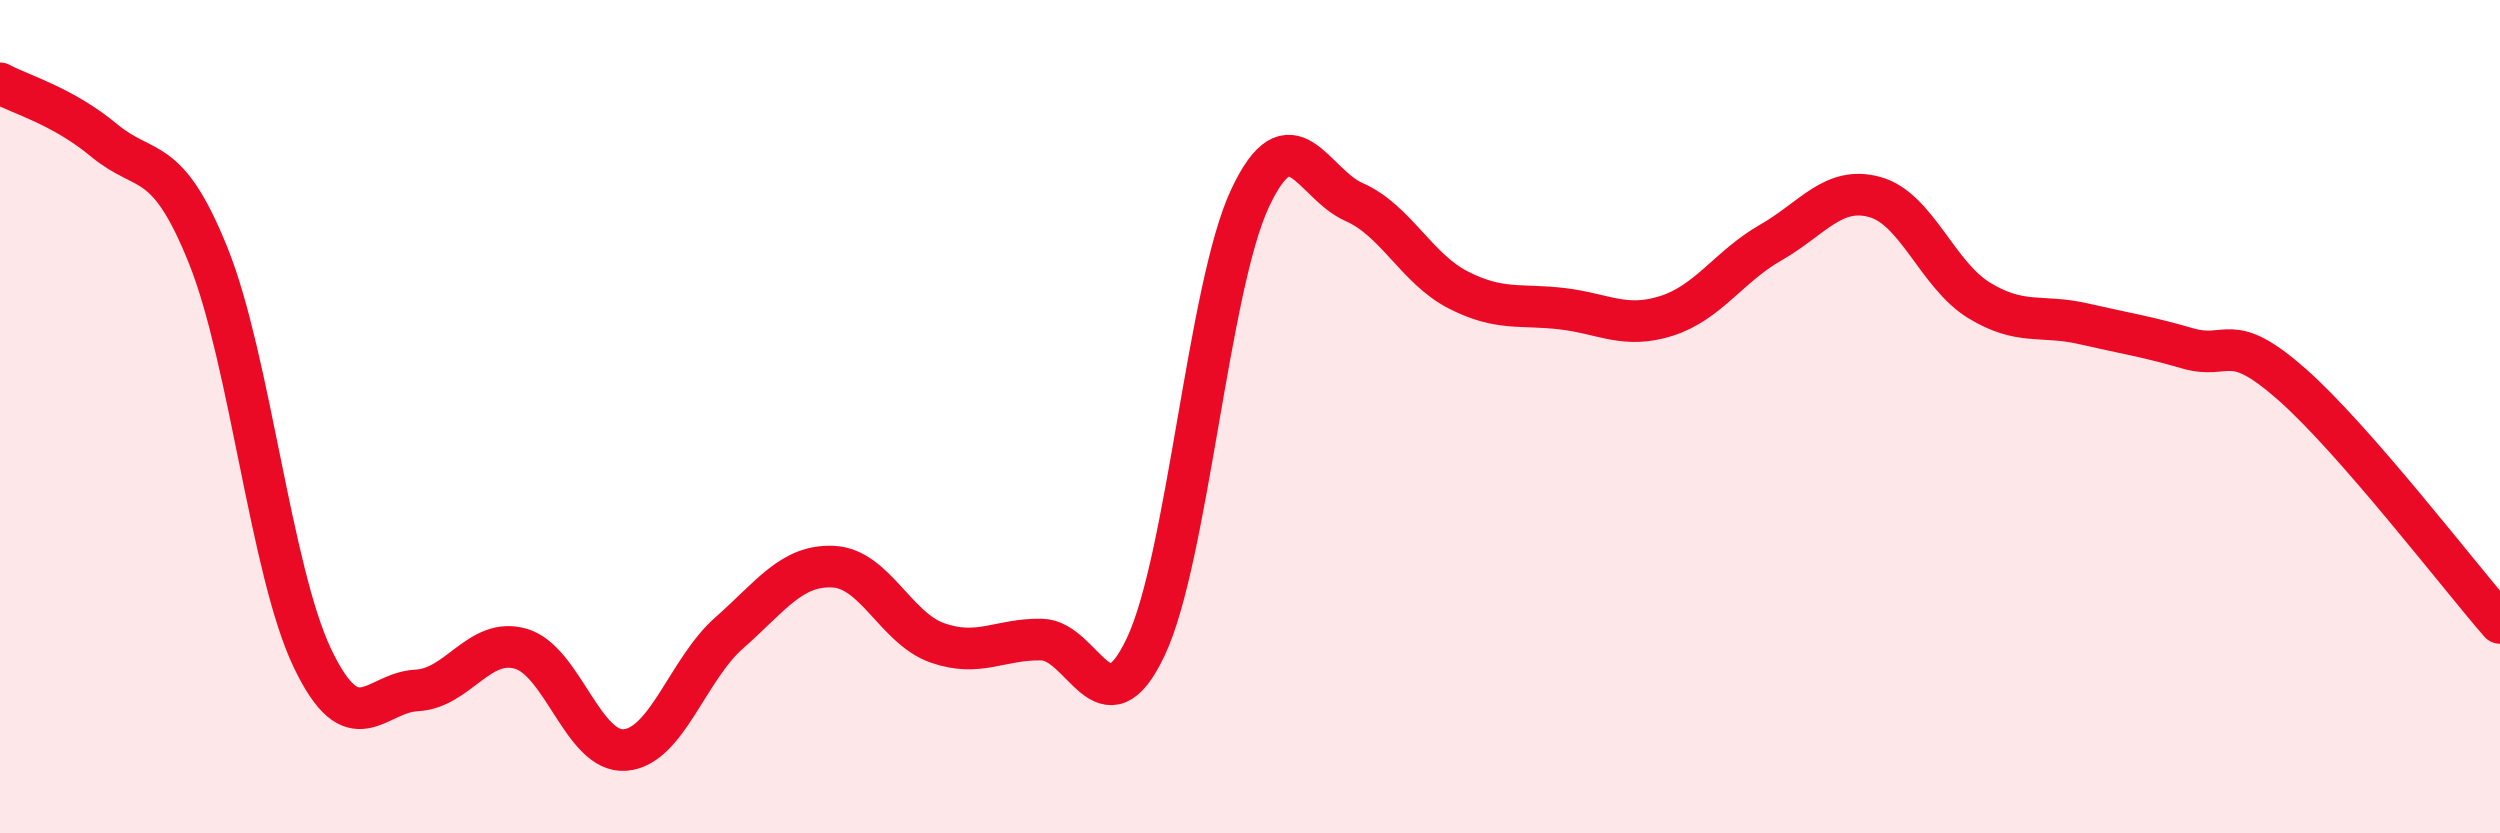
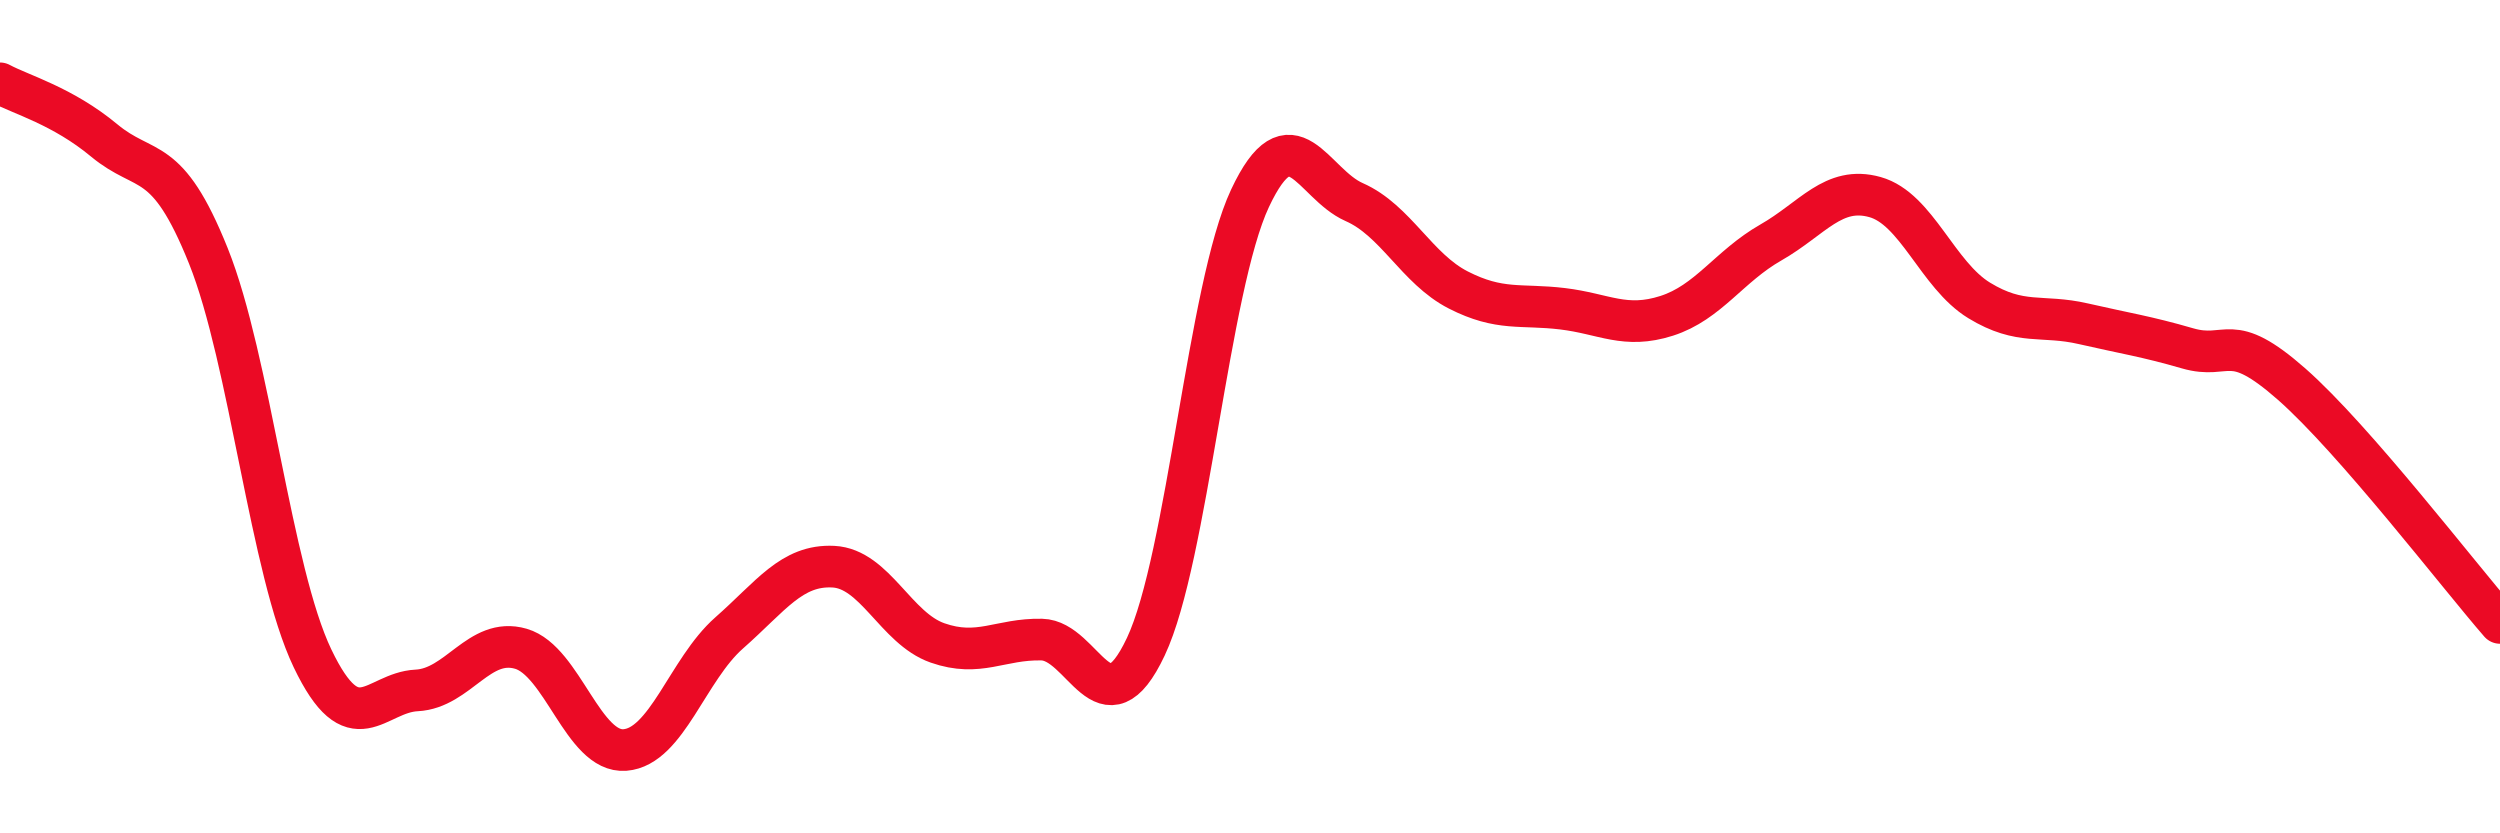
<svg xmlns="http://www.w3.org/2000/svg" width="60" height="20" viewBox="0 0 60 20">
-   <path d="M 0,2 C 0.5,2.27 1.5,2.54 2.5,3.37 C 3.5,4.2 4,3.65 5,6.14 C 6,8.63 6.5,13.71 7.5,15.8 C 8.5,17.89 9,16.62 10,16.57 C 11,16.52 11.5,15.28 12.5,15.57 C 13.5,15.86 14,18.08 15,18 C 16,17.92 16.5,16.07 17.5,15.19 C 18.5,14.31 19,13.55 20,13.6 C 21,13.65 21.5,15.08 22.5,15.43 C 23.5,15.78 24,15.33 25,15.35 C 26,15.37 26.5,17.64 27.5,15.52 C 28.5,13.4 29,6.89 30,4.76 C 31,2.63 31.5,4.41 32.5,4.85 C 33.5,5.29 34,6.45 35,6.96 C 36,7.47 36.5,7.29 37.5,7.41 C 38.5,7.53 39,7.9 40,7.58 C 41,7.26 41.5,6.39 42.5,5.82 C 43.5,5.25 44,4.45 45,4.73 C 46,5.01 46.5,6.6 47.5,7.21 C 48.5,7.82 49,7.54 50,7.77 C 51,8 51.5,8.07 52.5,8.36 C 53.5,8.65 53.5,7.9 55,9.22 C 56.5,10.54 59,13.8 60,14.95L60 20L0 20Z" fill="#EB0A25" opacity="0.1" stroke-linecap="round" stroke-linejoin="round" />
  <path d="M 0,2 C 0.5,2.27 1.5,2.54 2.5,3.37 C 3.5,4.2 4,3.65 5,6.14 C 6,8.63 6.5,13.71 7.5,15.8 C 8.5,17.89 9,16.62 10,16.57 C 11,16.52 11.5,15.28 12.5,15.57 C 13.5,15.86 14,18.08 15,18 C 16,17.92 16.5,16.07 17.5,15.19 C 18.5,14.31 19,13.55 20,13.6 C 21,13.65 21.5,15.08 22.5,15.43 C 23.5,15.78 24,15.33 25,15.35 C 26,15.37 26.5,17.64 27.5,15.52 C 28.5,13.4 29,6.89 30,4.76 C 31,2.63 31.5,4.41 32.5,4.85 C 33.5,5.29 34,6.45 35,6.96 C 36,7.47 36.5,7.29 37.5,7.41 C 38.5,7.53 39,7.9 40,7.58 C 41,7.26 41.5,6.39 42.5,5.82 C 43.5,5.25 44,4.45 45,4.73 C 46,5.01 46.5,6.6 47.5,7.21 C 48.5,7.82 49,7.54 50,7.77 C 51,8 51.5,8.07 52.5,8.36 C 53.5,8.65 53.5,7.9 55,9.22 C 56.5,10.54 59,13.8 60,14.95" stroke="#EB0A25" stroke-width="1" fill="none" stroke-linecap="round" stroke-linejoin="round" />
</svg>